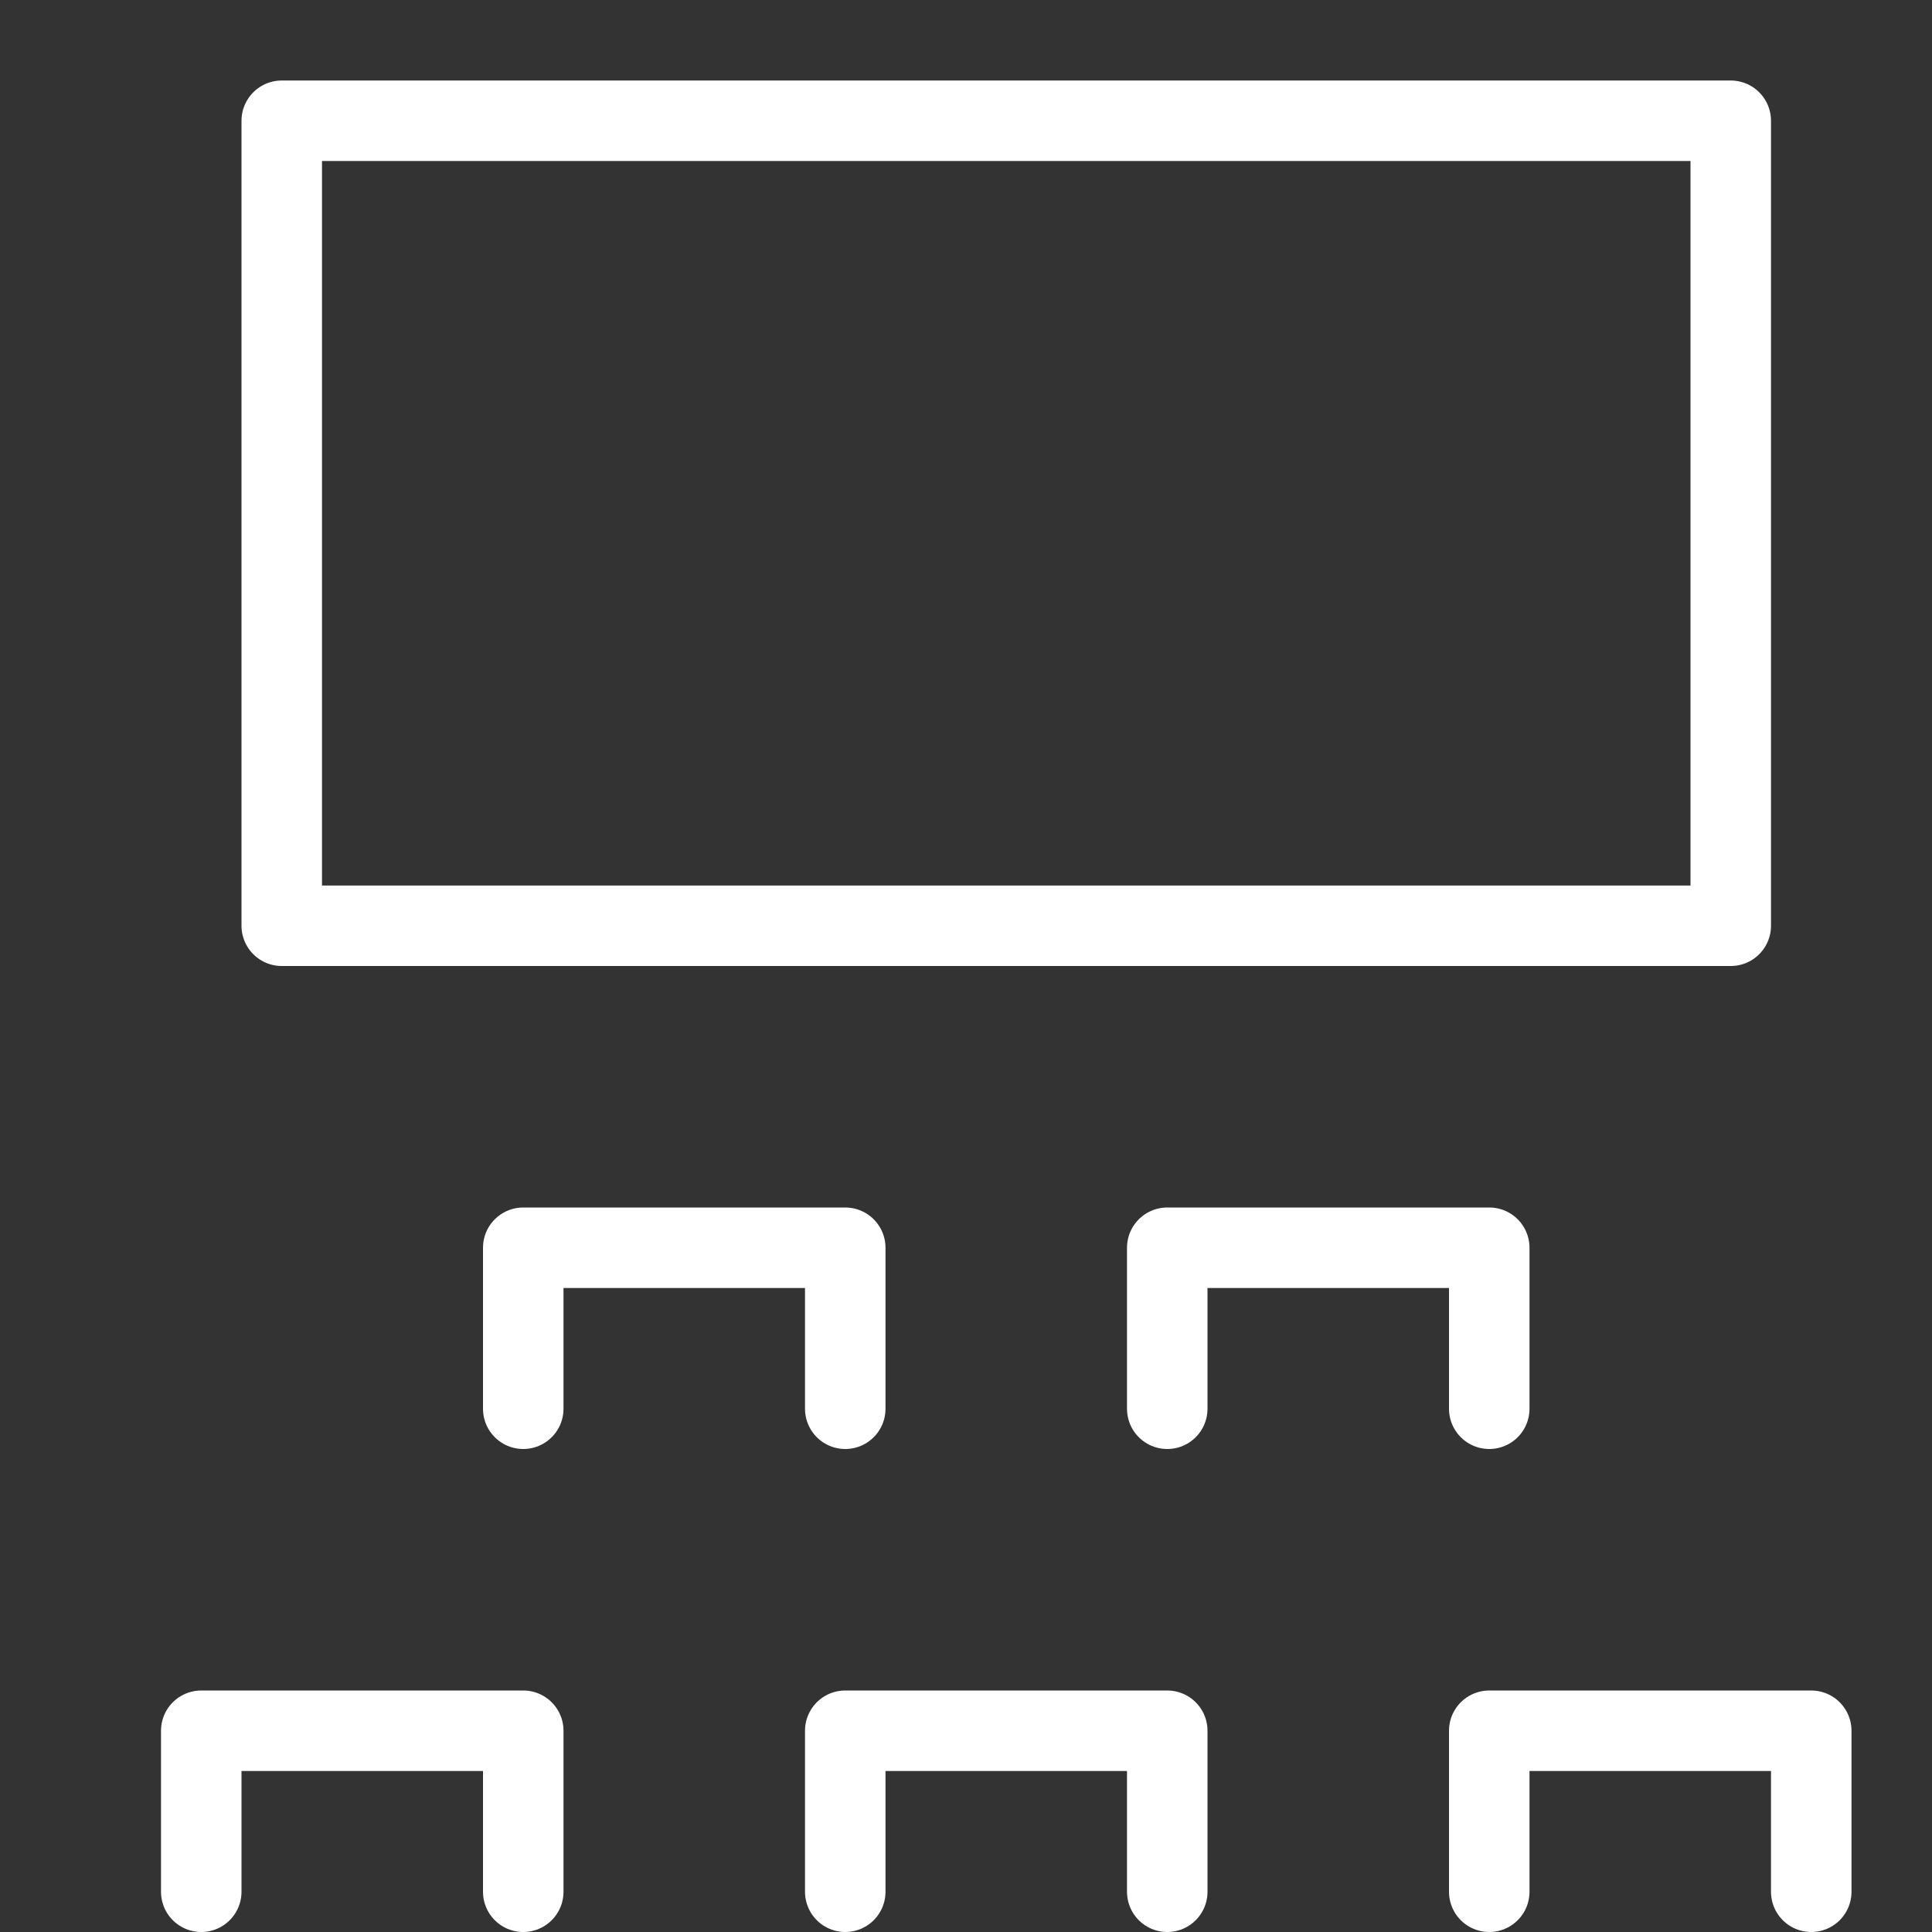
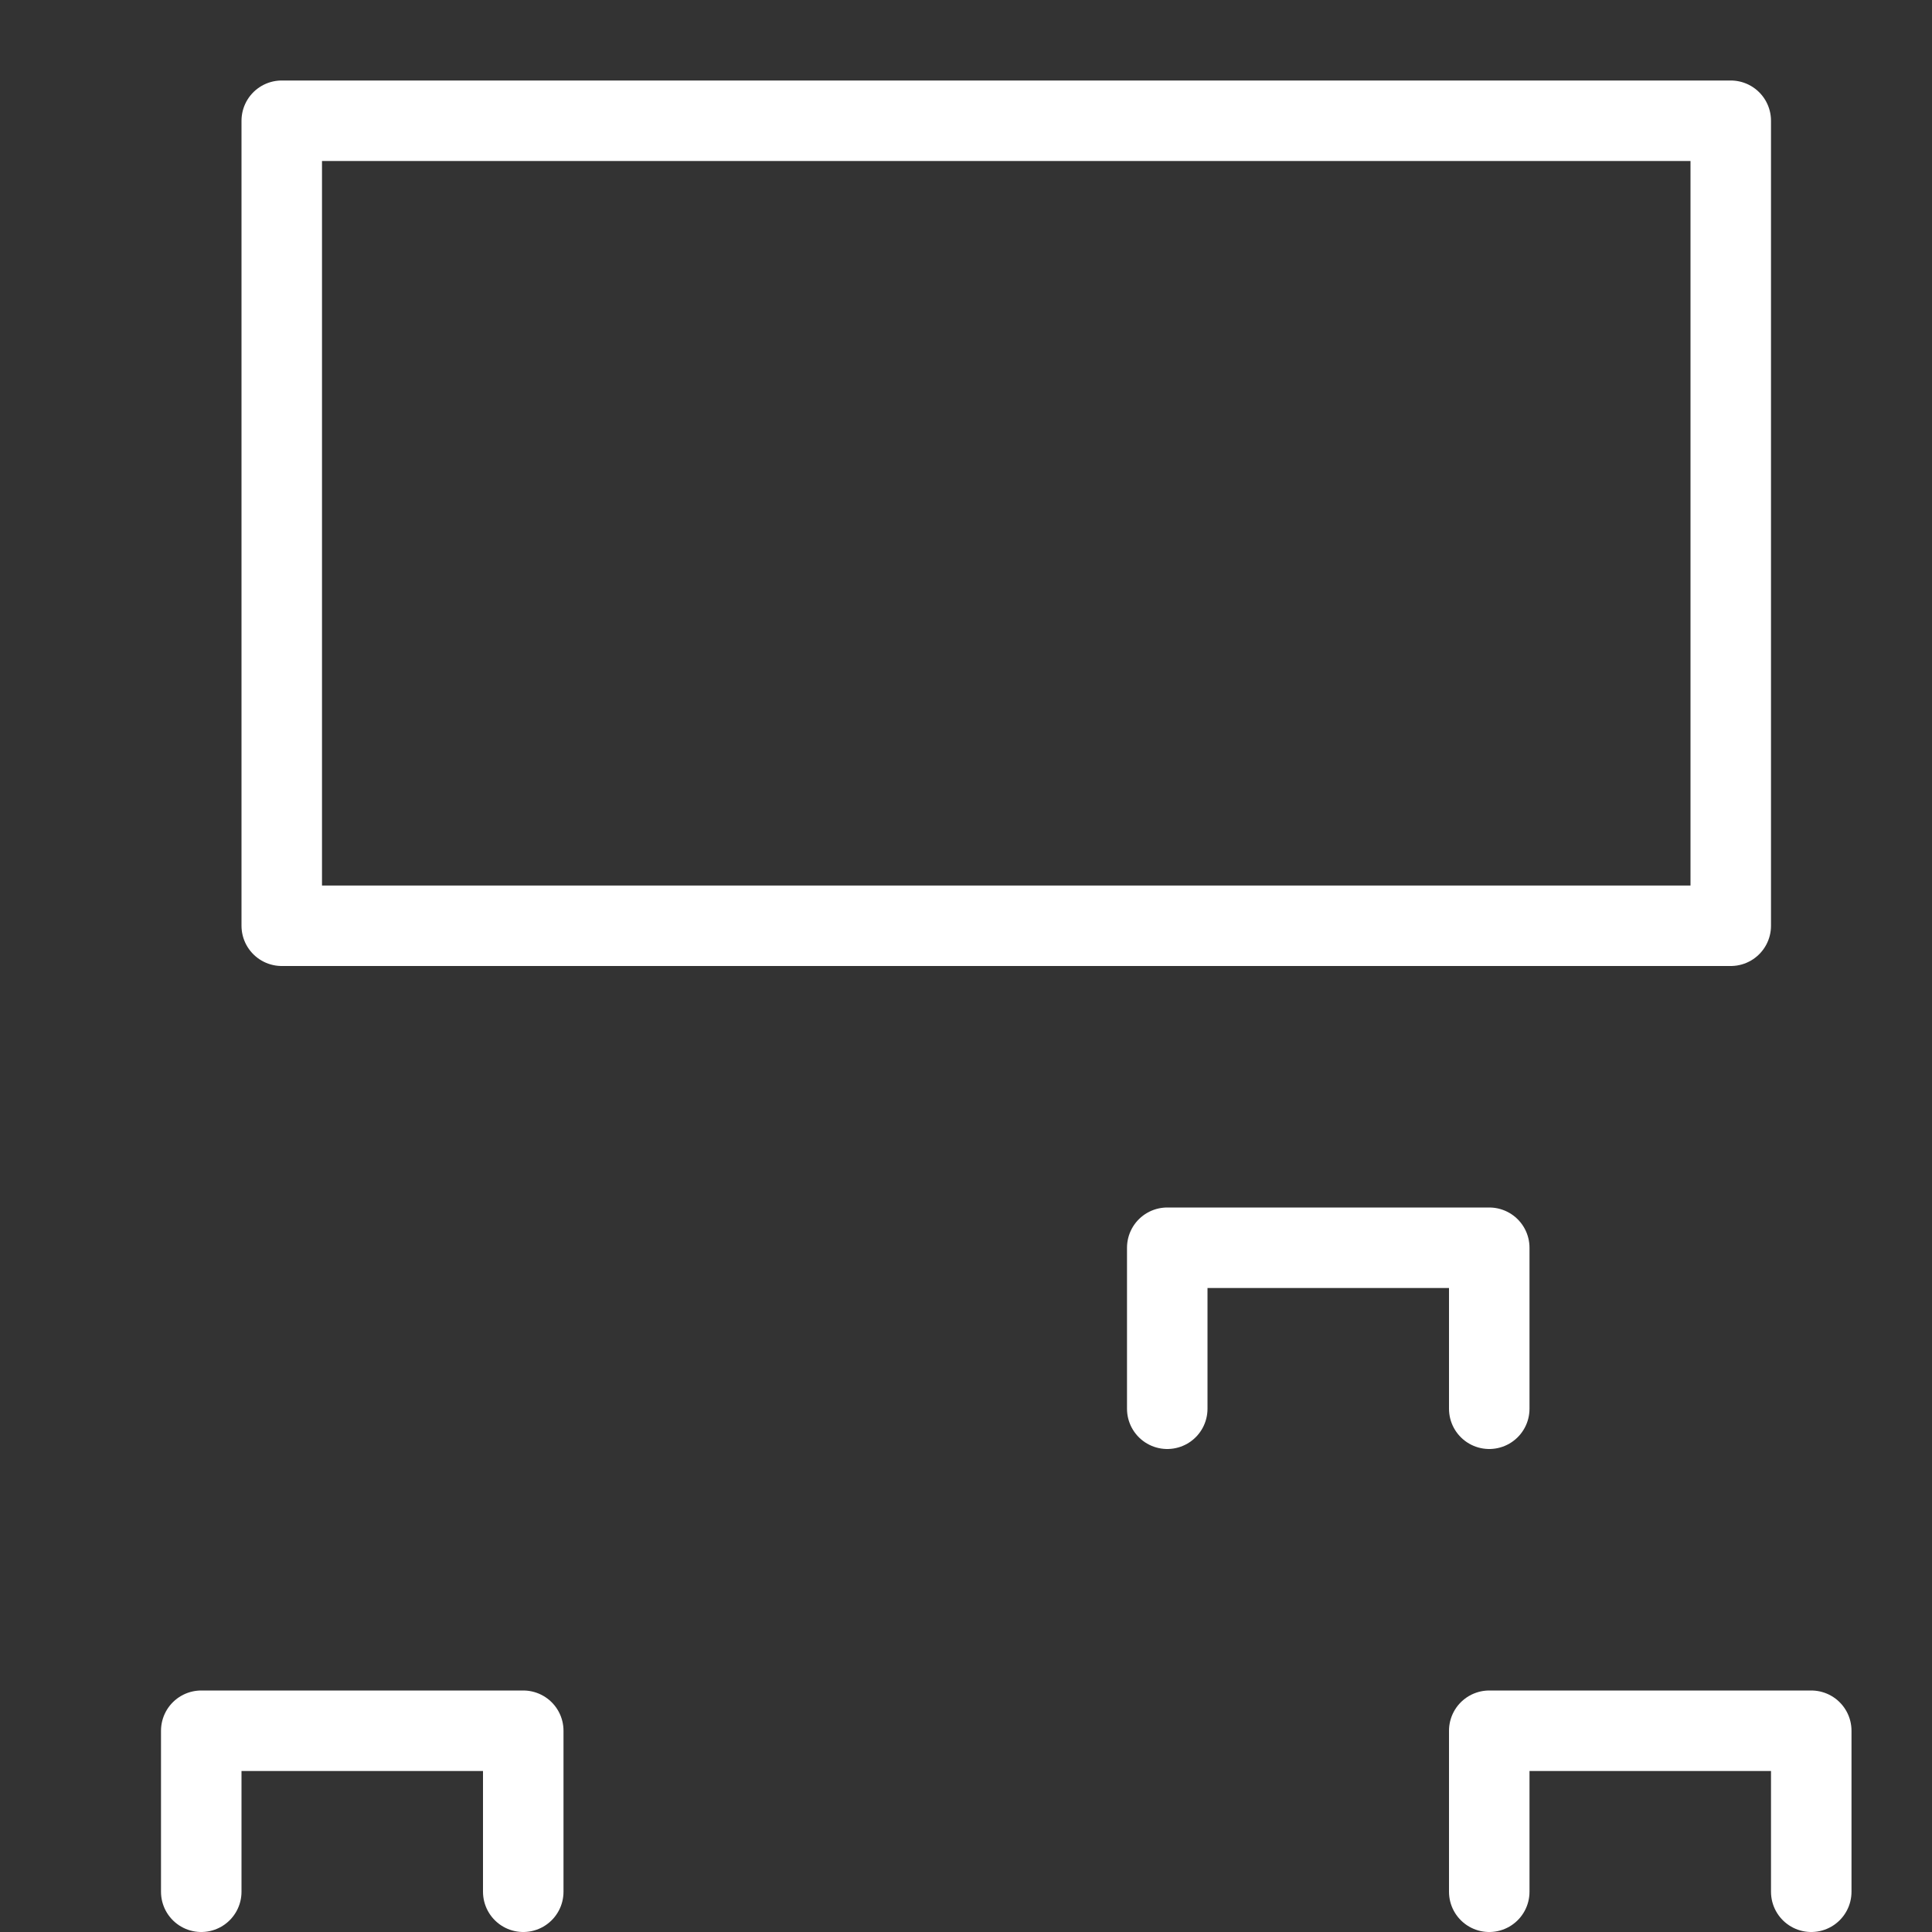
<svg xmlns="http://www.w3.org/2000/svg" width="24" height="24" viewBox="0 0 24 24" fill="none">
  <rect x="0" y="0" width="24" height="24" fill="#333333" stroke="none" />
  <path d="M21.5 1.5H3.5V11.5H21.5V1.5Z" stroke="white" stroke-linecap="round" stroke-linejoin="round" />
  <path d="M2.5 23.5V21.5H6.5V23.5" stroke="white" stroke-linecap="round" stroke-linejoin="round" />
  <path d="M14.5 17.5V15.5H18.5V17.5" stroke="white" stroke-linecap="round" stroke-linejoin="round" />
-   <path d="M6.5 17.5V15.5H10.5V17.5" stroke="white" stroke-linecap="round" stroke-linejoin="round" />
-   <path d="M10.5 23.5V21.5H14.5V23.5" stroke="white" stroke-linecap="round" stroke-linejoin="round" />
  <path d="M18.5 23.5V21.5H22.5V23.5" stroke="white" stroke-linecap="round" stroke-linejoin="round" />
</svg>